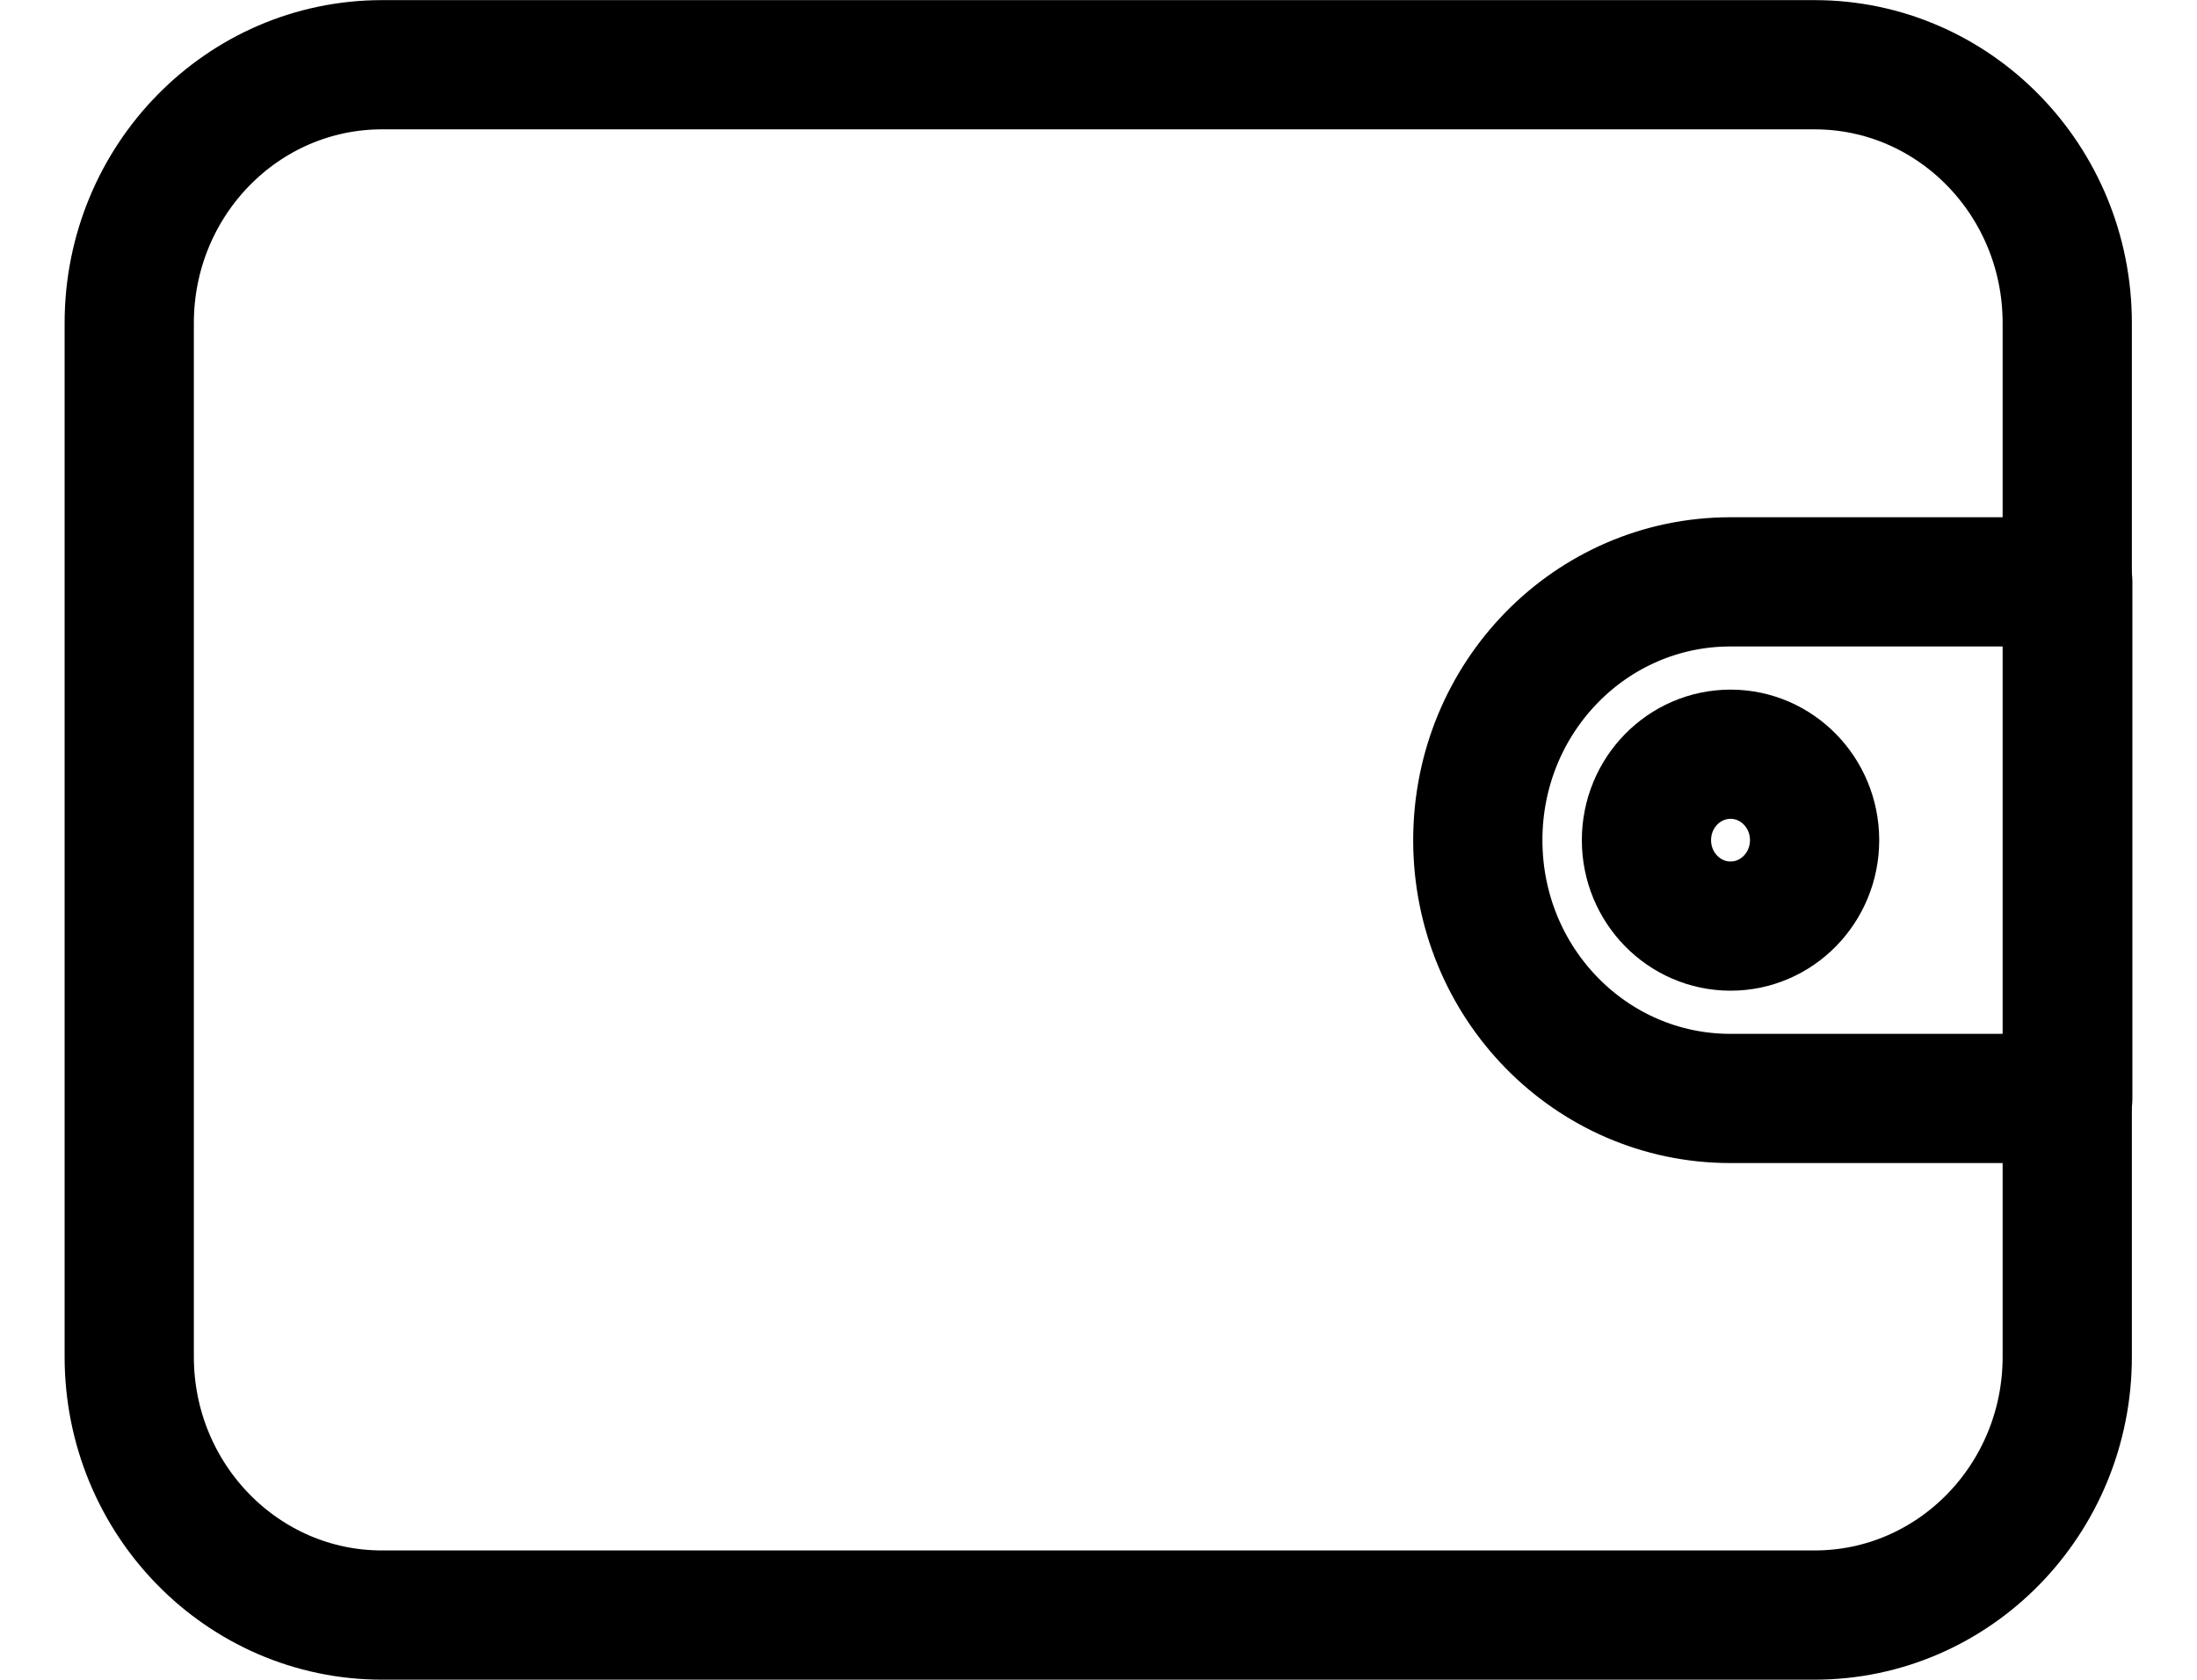
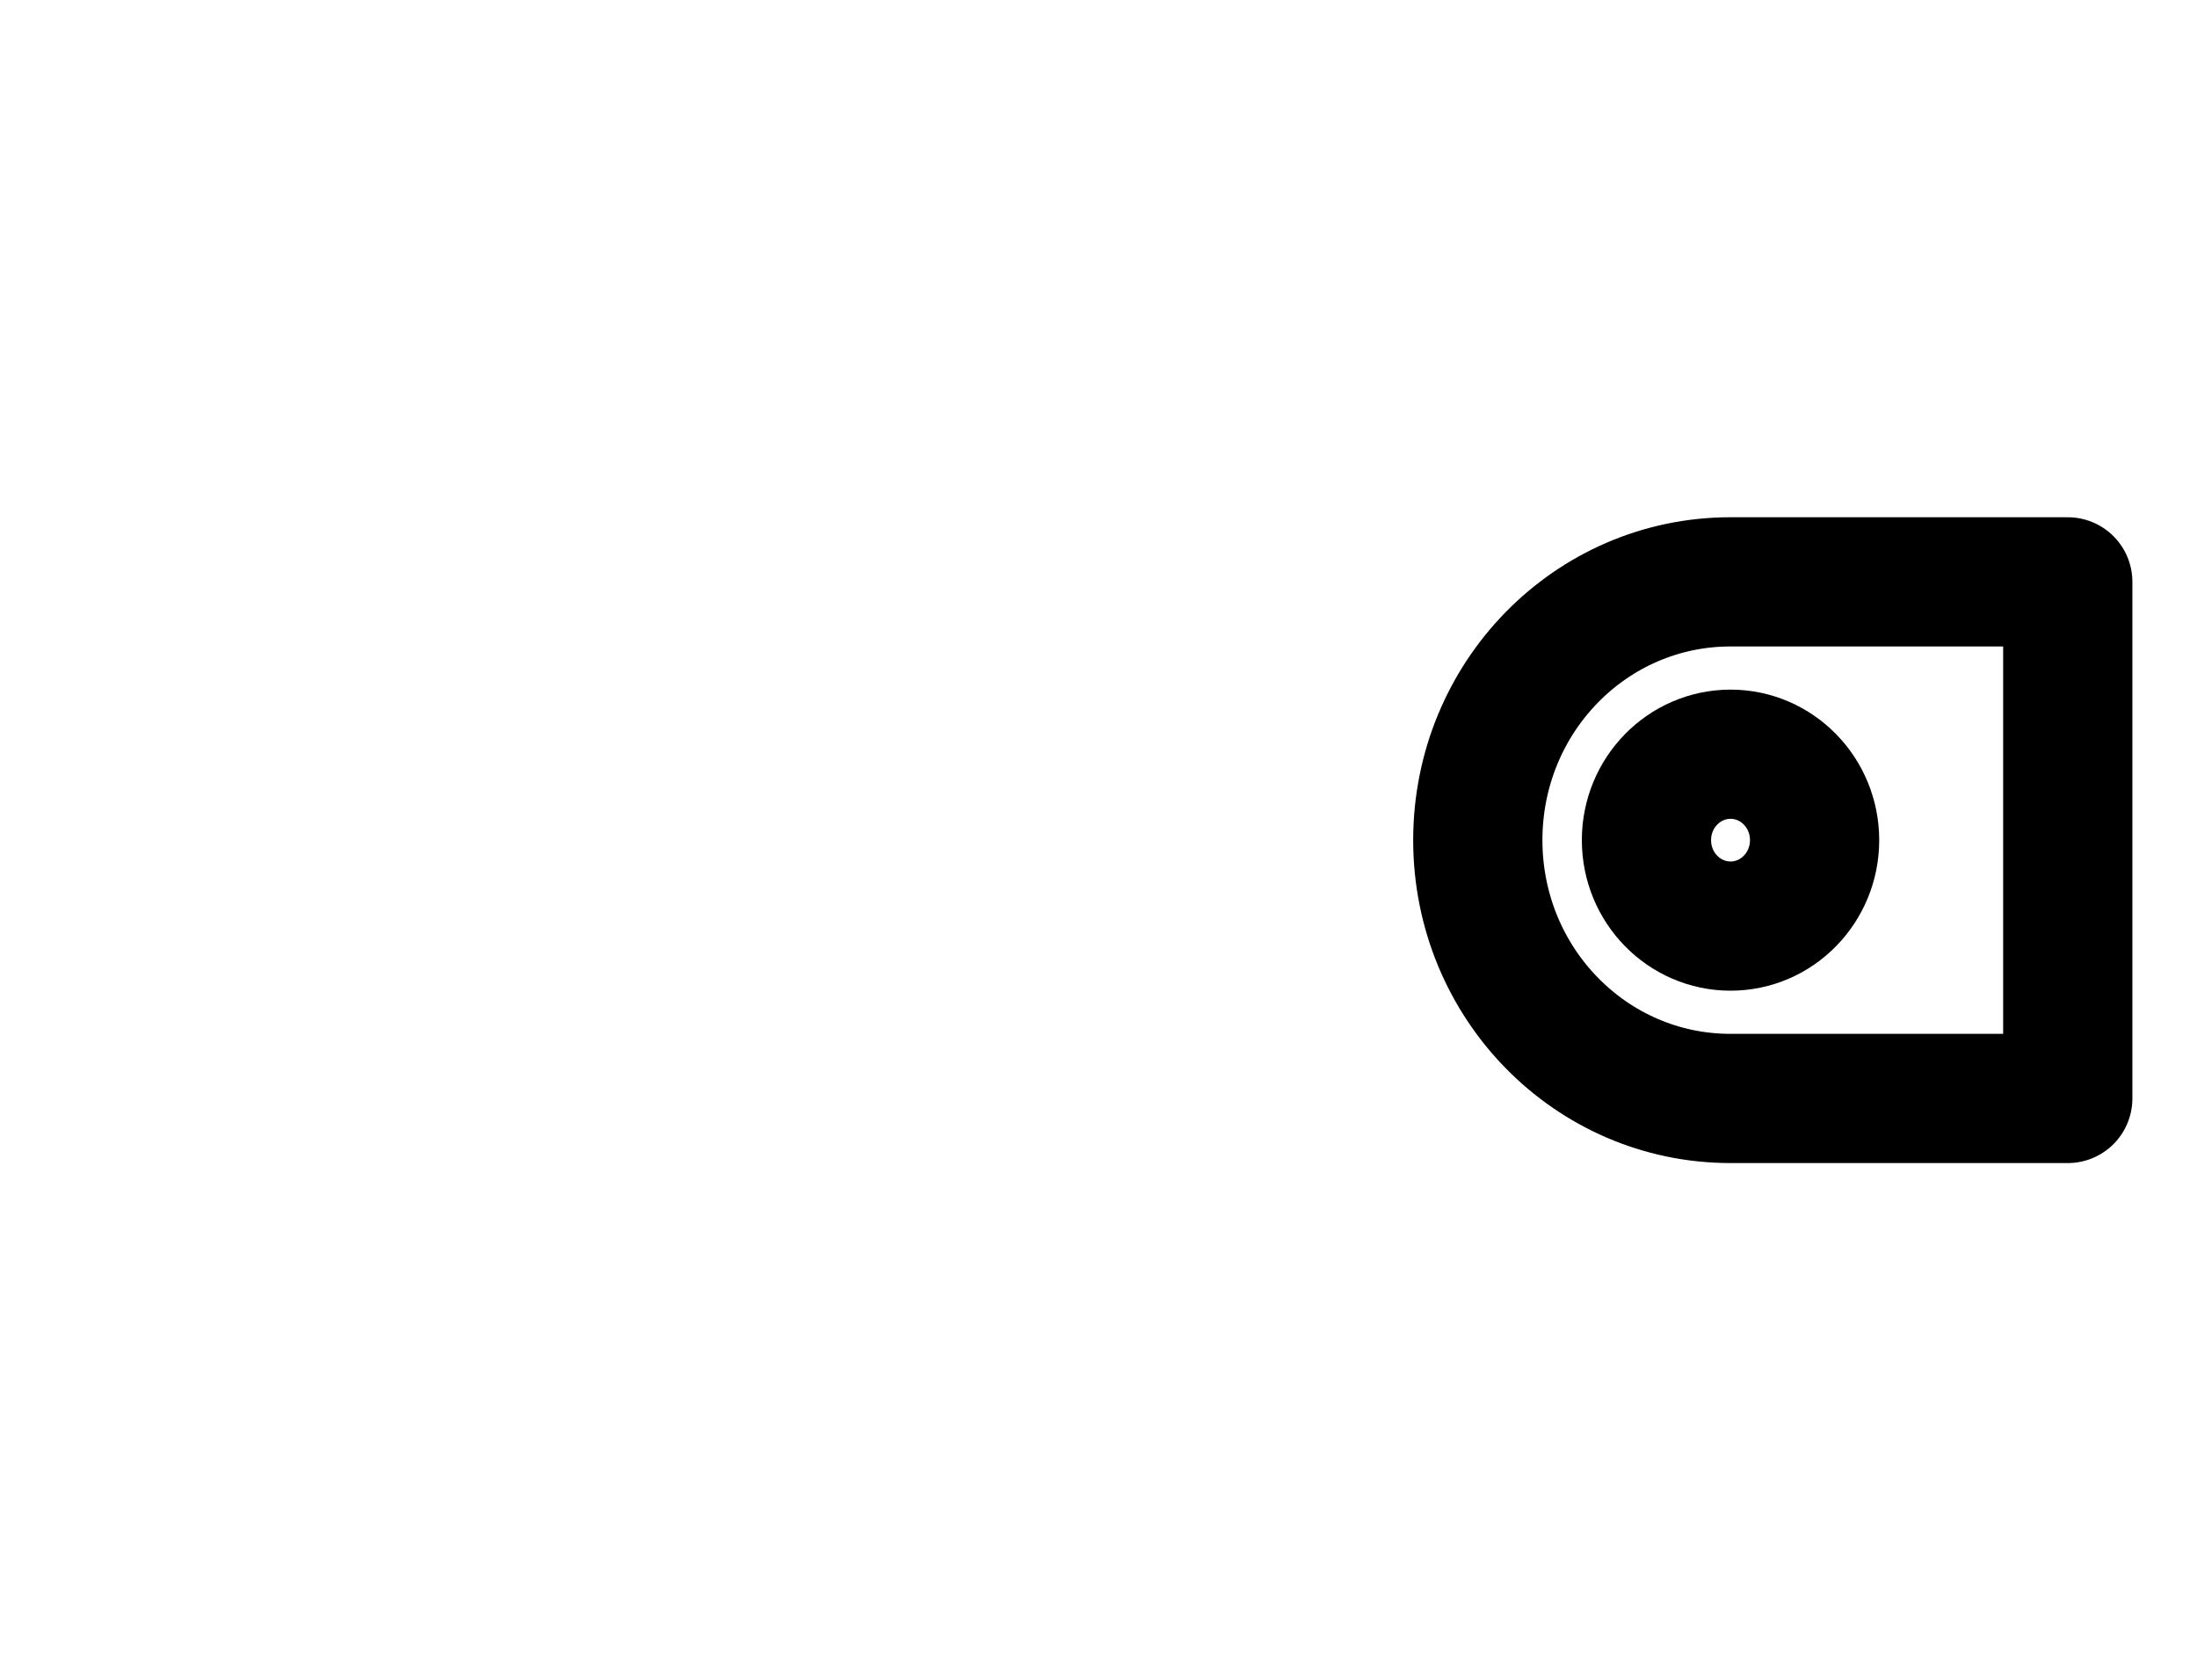
<svg xmlns="http://www.w3.org/2000/svg" width="17" height="13" viewBox="0 0 17 13" fill="none">
-   <path d="M14.041 0.501H2.956C1.876 0.501 1 1.396 1 2.5V10.5C1 11.604 1.876 12.499 2.956 12.499H14.041C15.121 12.499 15.996 11.604 15.996 10.5V2.5C15.996 1.396 15.121 0.501 14.041 0.501Z" stroke="black" stroke-linecap="round" stroke-linejoin="round" />
  <path d="M13.391 7.167C13.75 7.167 14.041 6.869 14.041 6.502C14.041 6.135 13.75 5.837 13.391 5.837C13.031 5.837 12.74 6.135 12.74 6.502C12.74 6.869 13.031 7.167 13.391 7.167Z" stroke="black" stroke-linecap="round" stroke-linejoin="round" />
  <path d="M13.39 8.501H16V4.503H13.39C12.309 4.503 11.435 5.396 11.435 6.502C11.435 7.608 12.309 8.501 13.39 8.501Z" stroke="black" stroke-linecap="round" stroke-linejoin="round" />
</svg>